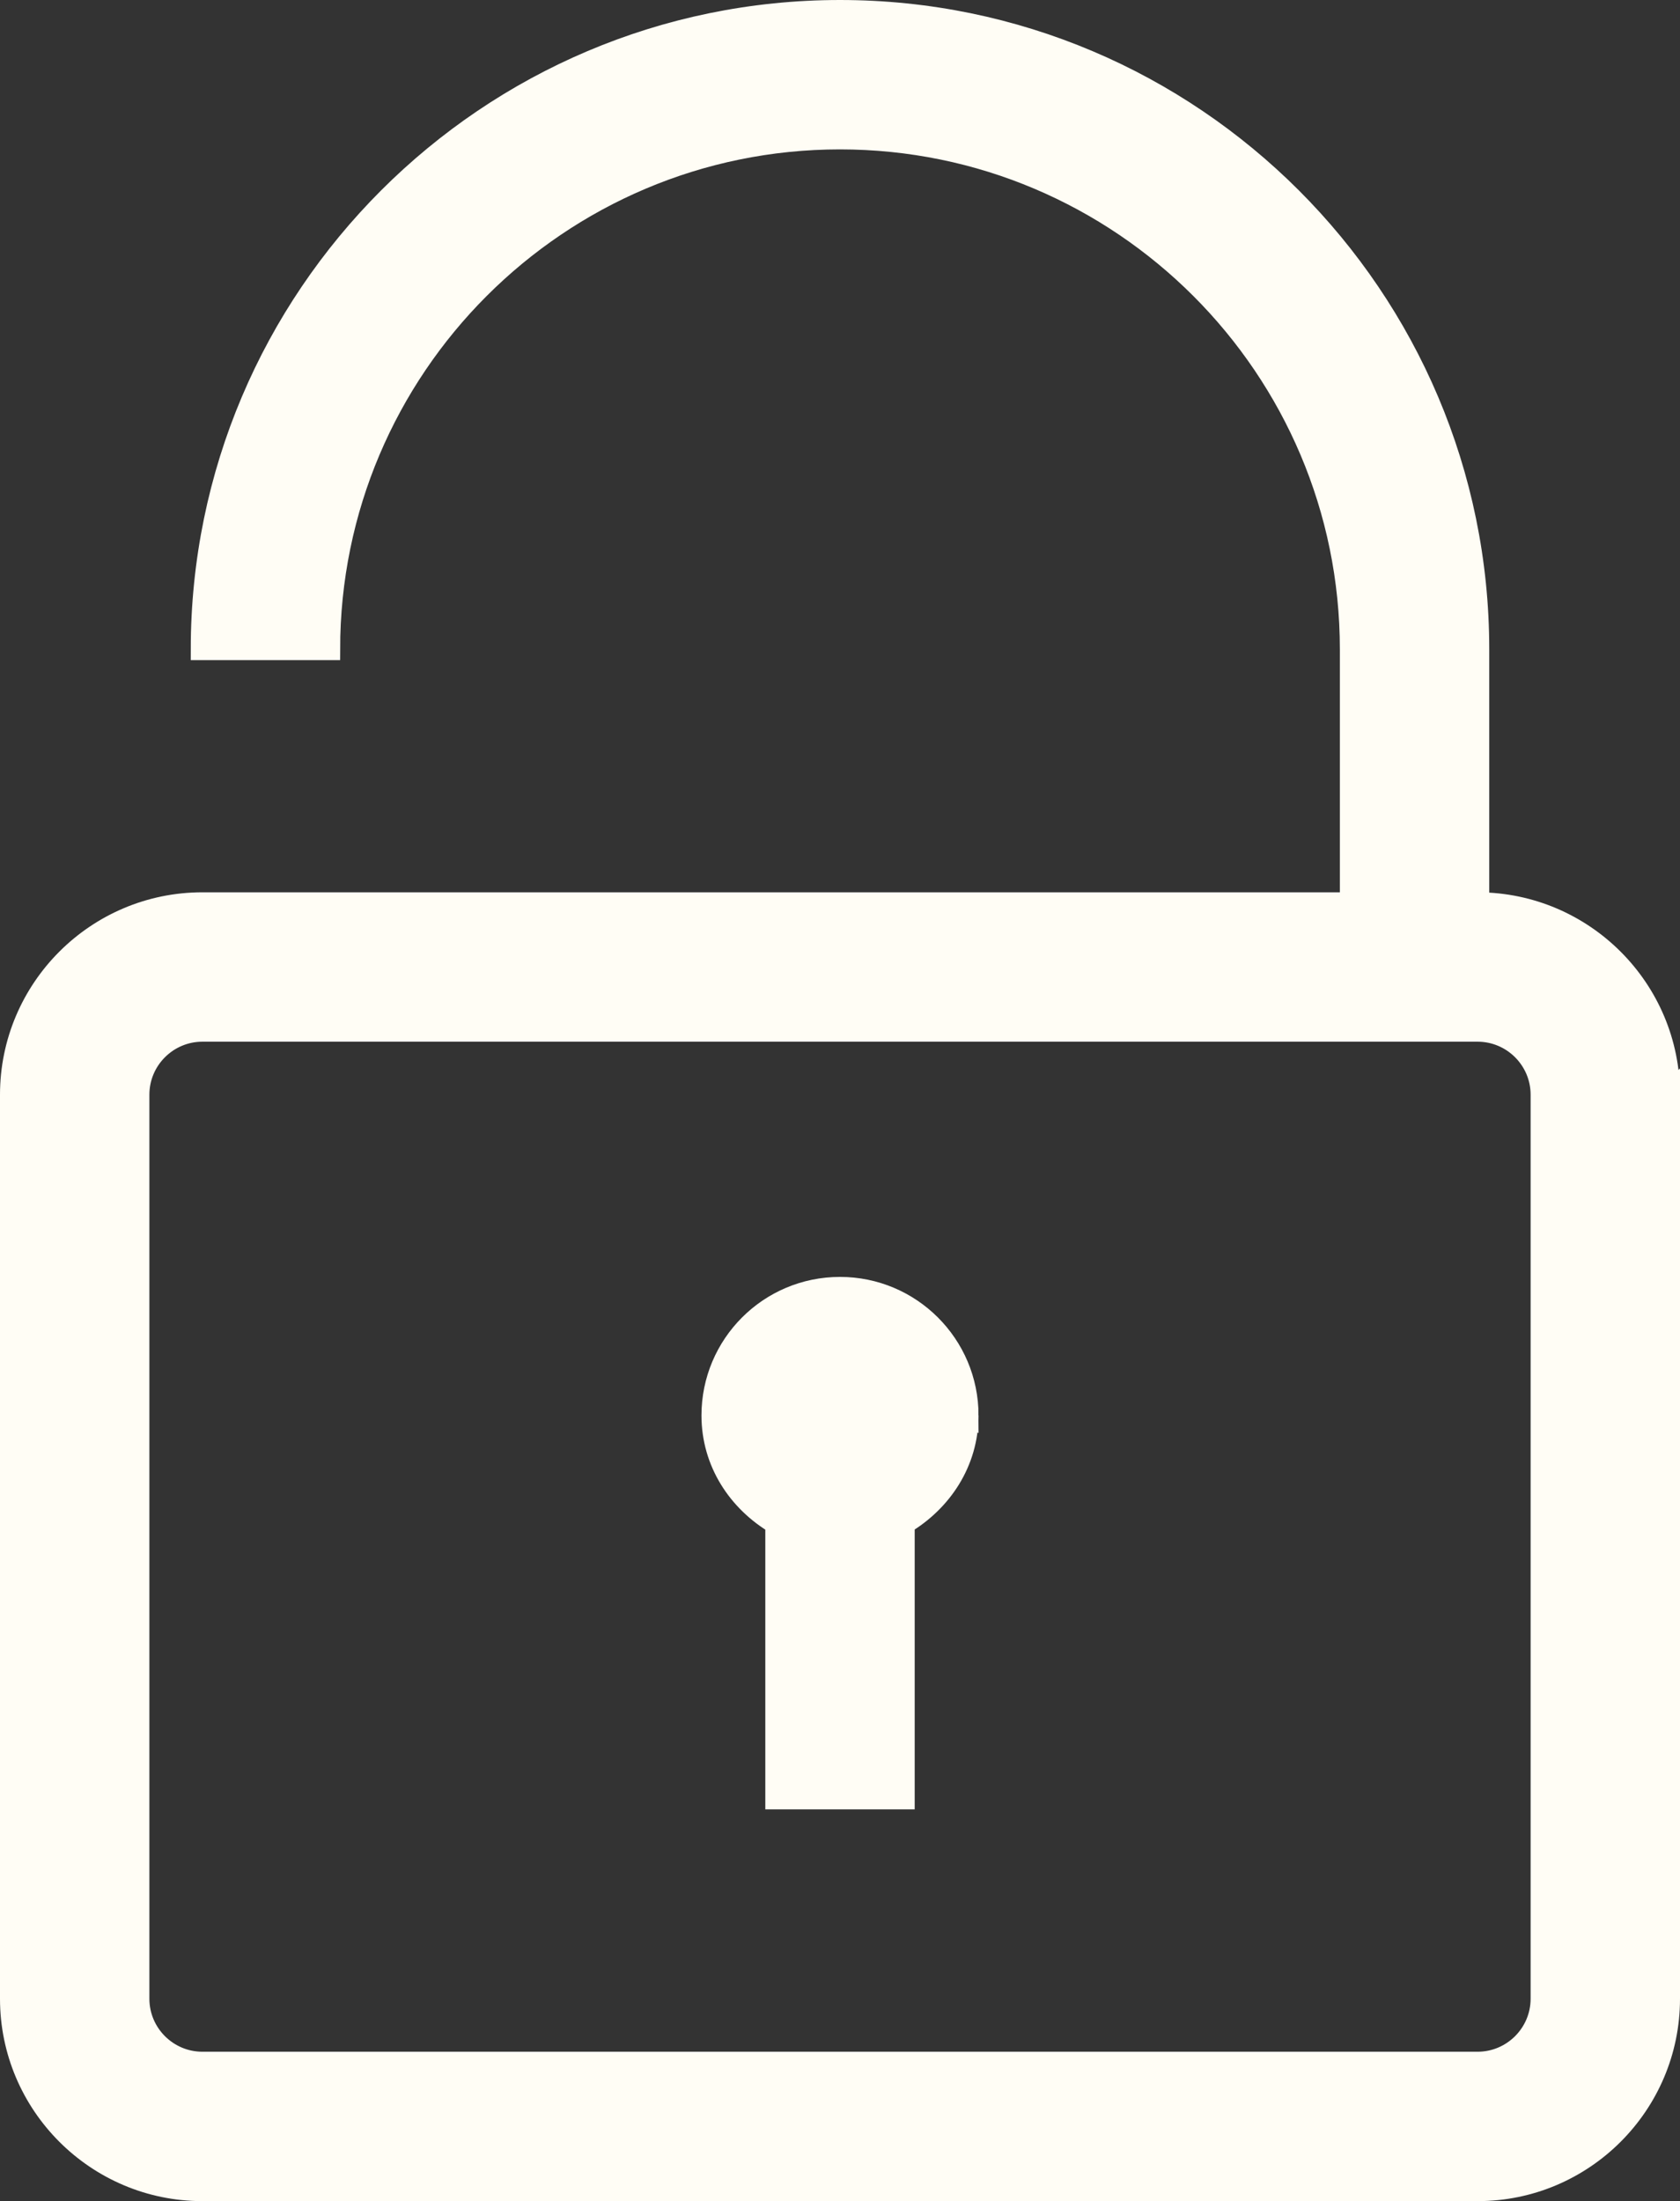
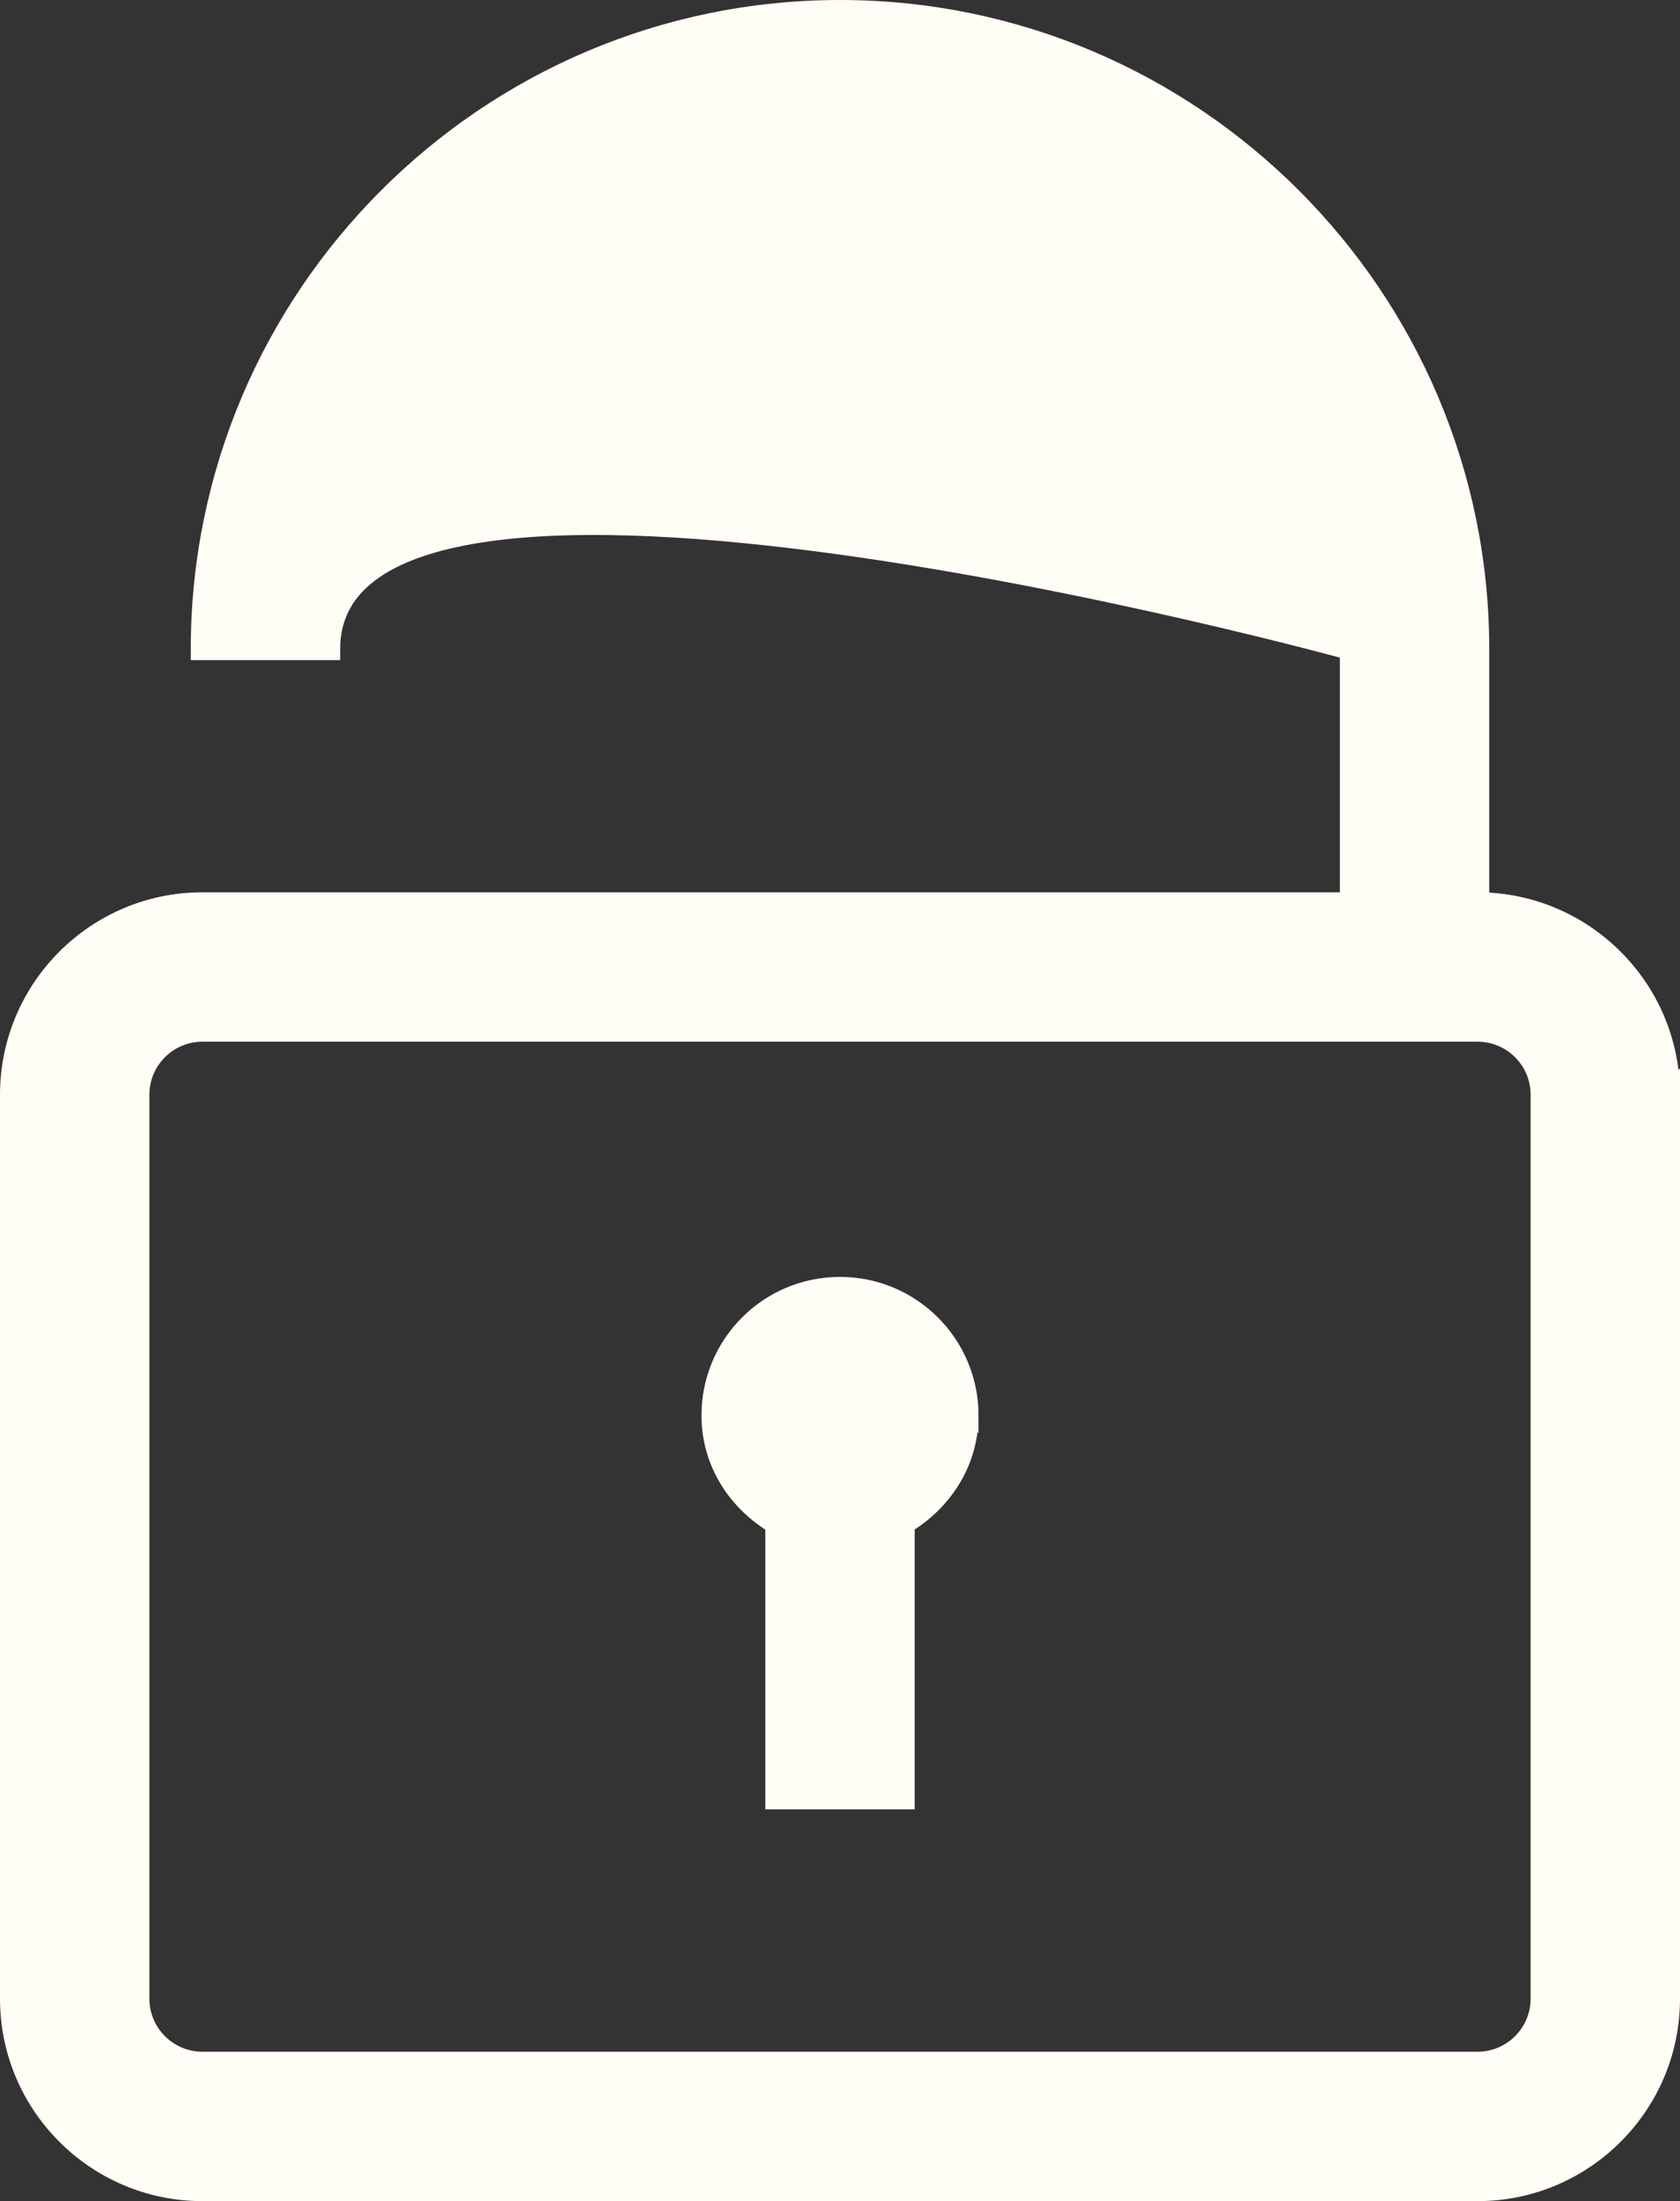
<svg xmlns="http://www.w3.org/2000/svg" data-id="Layer_1" data-name="Layer 1" viewBox="0 0 499.355 654.193">
  <rect x="0" y="0" width="499.355" height="654.193" fill="#333333" stroke="none" />
  <defs>
    <style>
      .cls-1 {
        fill: #fffdf5;
        stroke: #fffdf5;
        stroke-miterlimit: 151.803;
        stroke-width: 6.452px;
      }
    </style>
  </defs>
  <g id="SVGRepo_iconCarrier" data-name="SVGRepo iconCarrier">
-     <path class="cls-1" d="m287.628,420.683c0,13.89-7.856,25.503-18.975,32.106v81.746h-37.951v-81.708c-11.158-6.603-18.975-18.216-18.975-32.144,0-20.949,16.964-37.951,37.951-37.951,20.911,0,37.951,16.964,37.951,37.951Zm208.501-95.332v268.691c0,31.385-25.541,56.926-56.926,56.926H60.152c-31.385,0-56.926-25.541-56.926-56.926v-268.691c0-31.385,25.541-56.926,56.926-56.926h341.328v-75.446c0-83.719-68.084-151.803-151.803-151.803S97.875,109.26,97.875,192.979h-37.951C59.924,88.349,145.048,3.226,249.677,3.226s189.753,85.123,189.753,189.753v75.446c31.271.152,56.698,25.617,56.698,56.926h0Zm-37.951,0c0-10.474-8.539-18.975-18.975-18.975H60.152c-10.436,0-18.975,8.501-18.975,18.975v268.691c0,10.474,8.539,18.975,18.975,18.975h379.051c10.436,0,18.975-8.501,18.975-18.975v-268.691h0Z" />
+     <path class="cls-1" d="m287.628,420.683c0,13.89-7.856,25.503-18.975,32.106v81.746h-37.951v-81.708c-11.158-6.603-18.975-18.216-18.975-32.144,0-20.949,16.964-37.951,37.951-37.951,20.911,0,37.951,16.964,37.951,37.951Zm208.501-95.332v268.691c0,31.385-25.541,56.926-56.926,56.926H60.152c-31.385,0-56.926-25.541-56.926-56.926v-268.691c0-31.385,25.541-56.926,56.926-56.926h341.328v-75.446S97.875,109.26,97.875,192.979h-37.951C59.924,88.349,145.048,3.226,249.677,3.226s189.753,85.123,189.753,189.753v75.446c31.271.152,56.698,25.617,56.698,56.926h0Zm-37.951,0c0-10.474-8.539-18.975-18.975-18.975H60.152c-10.436,0-18.975,8.501-18.975,18.975v268.691c0,10.474,8.539,18.975,18.975,18.975h379.051c10.436,0,18.975-8.501,18.975-18.975v-268.691h0Z" />
  </g>
</svg>